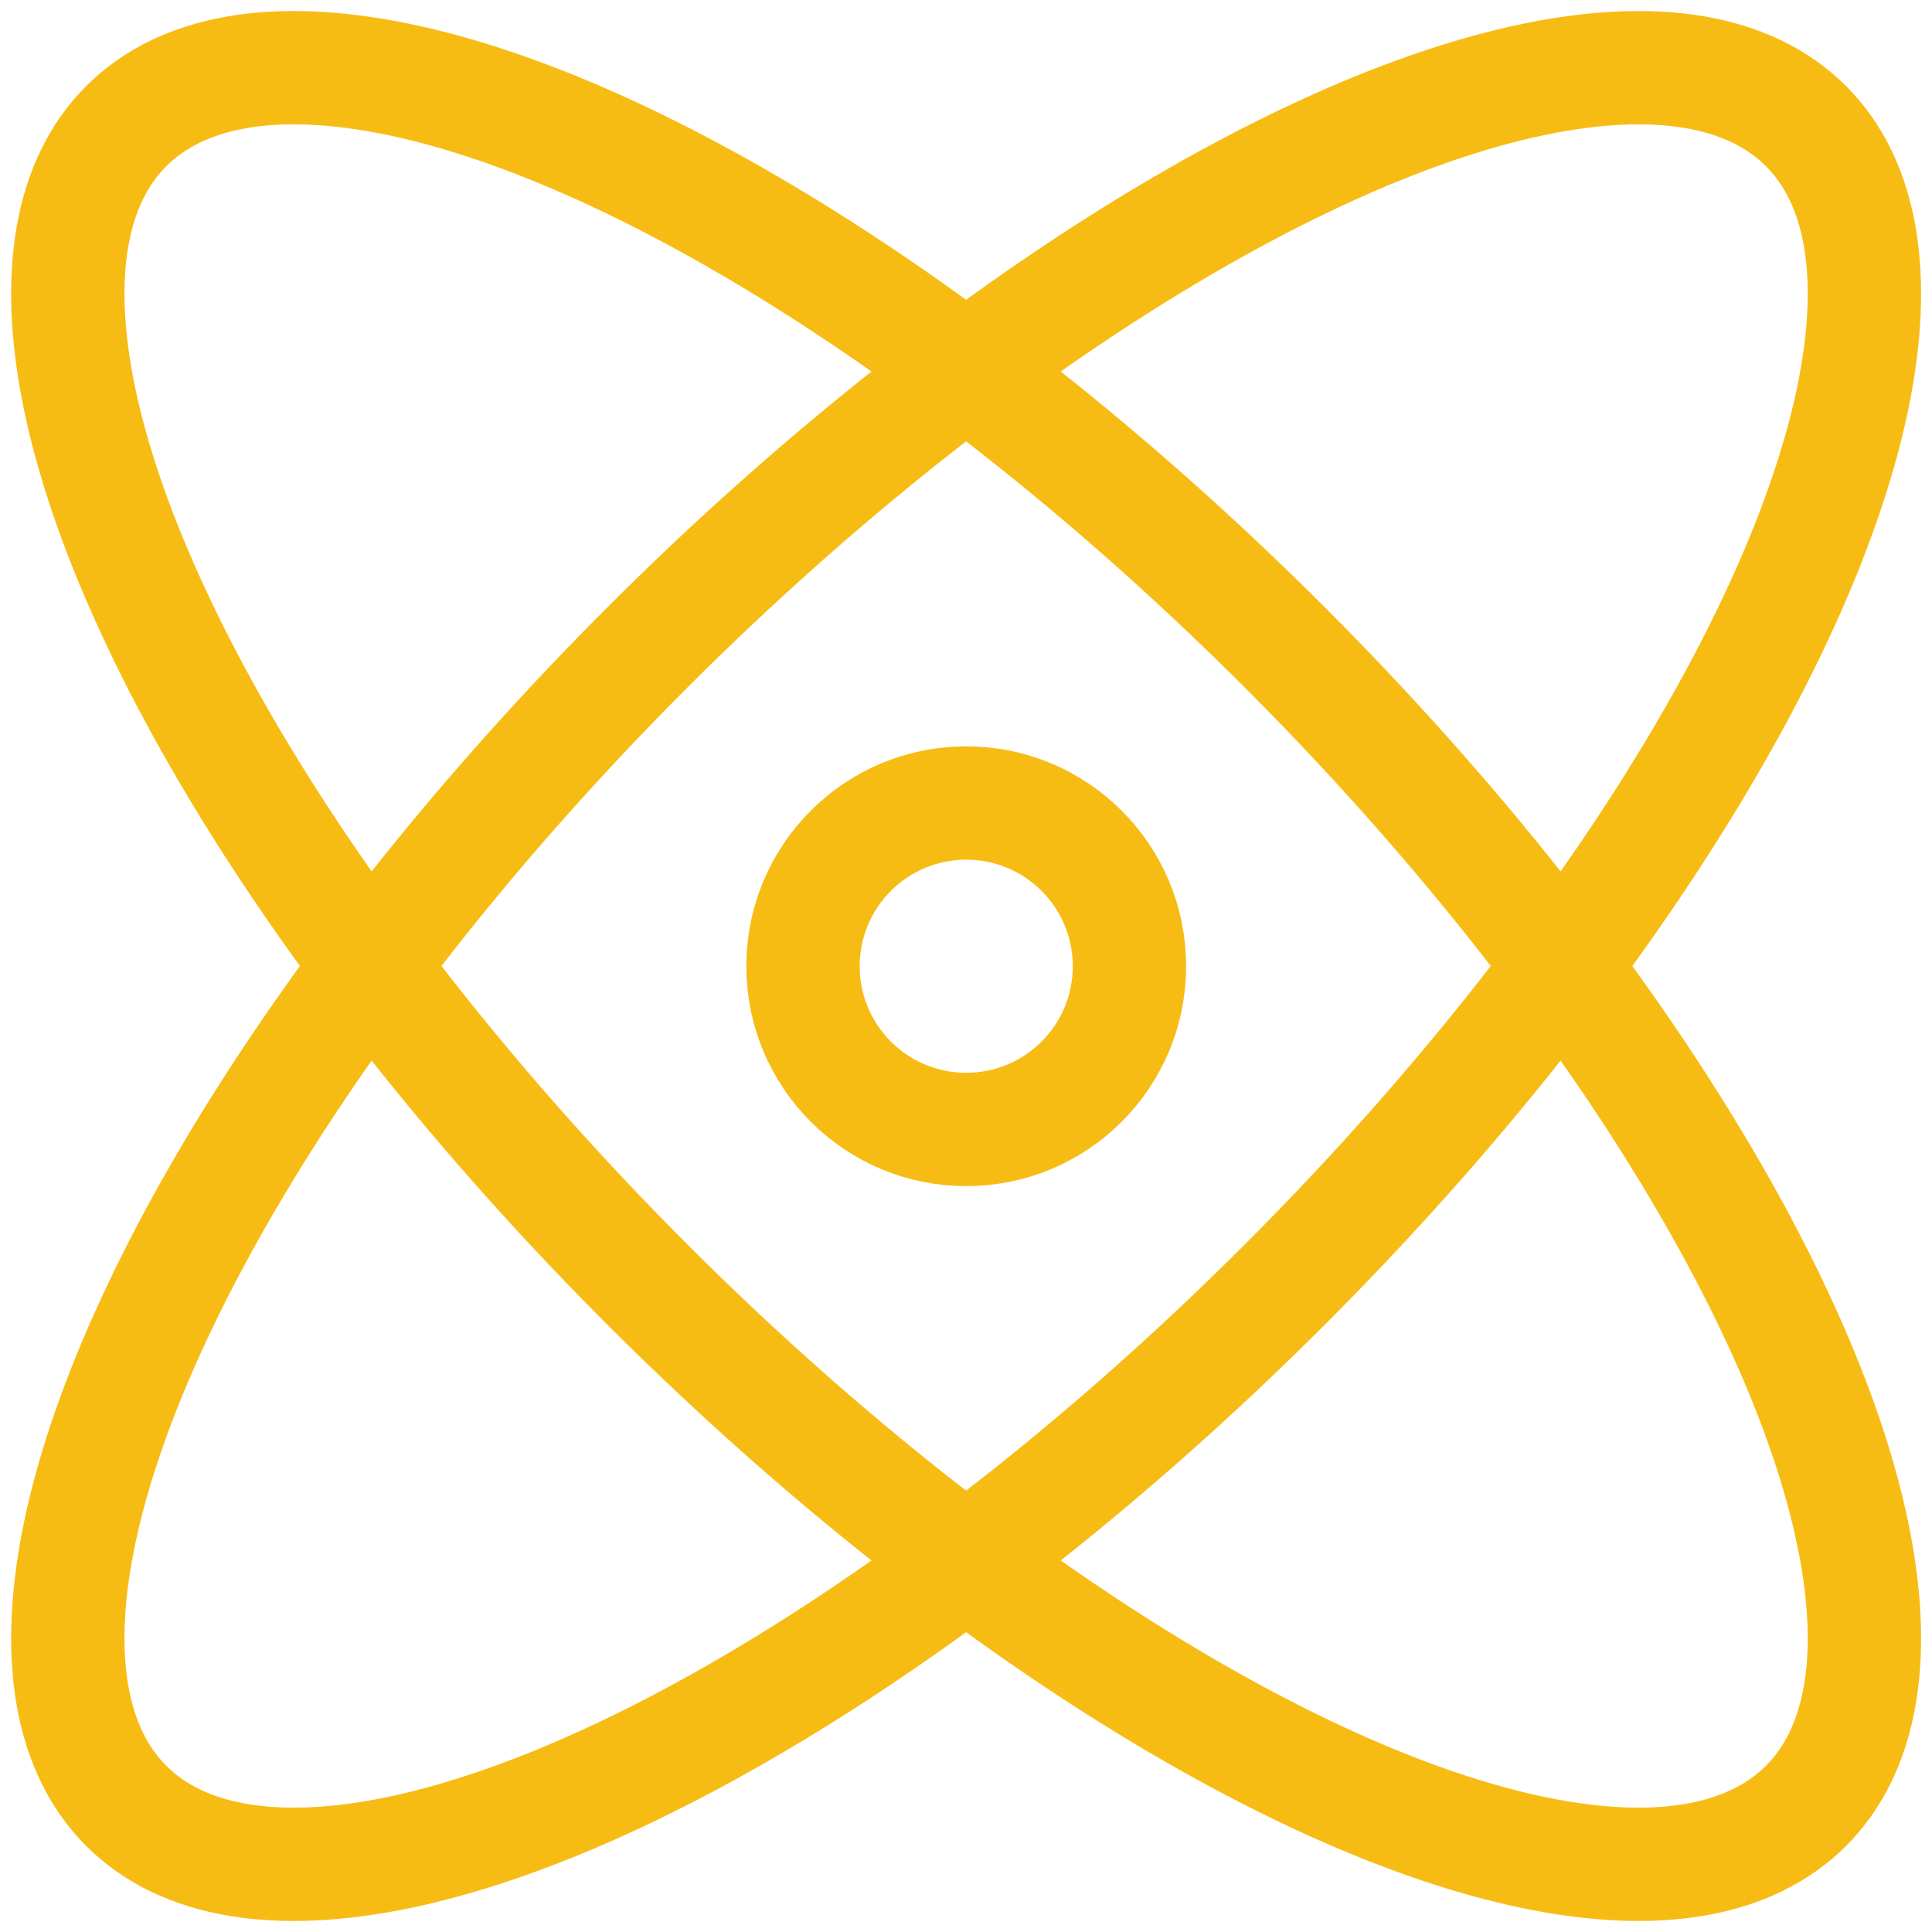
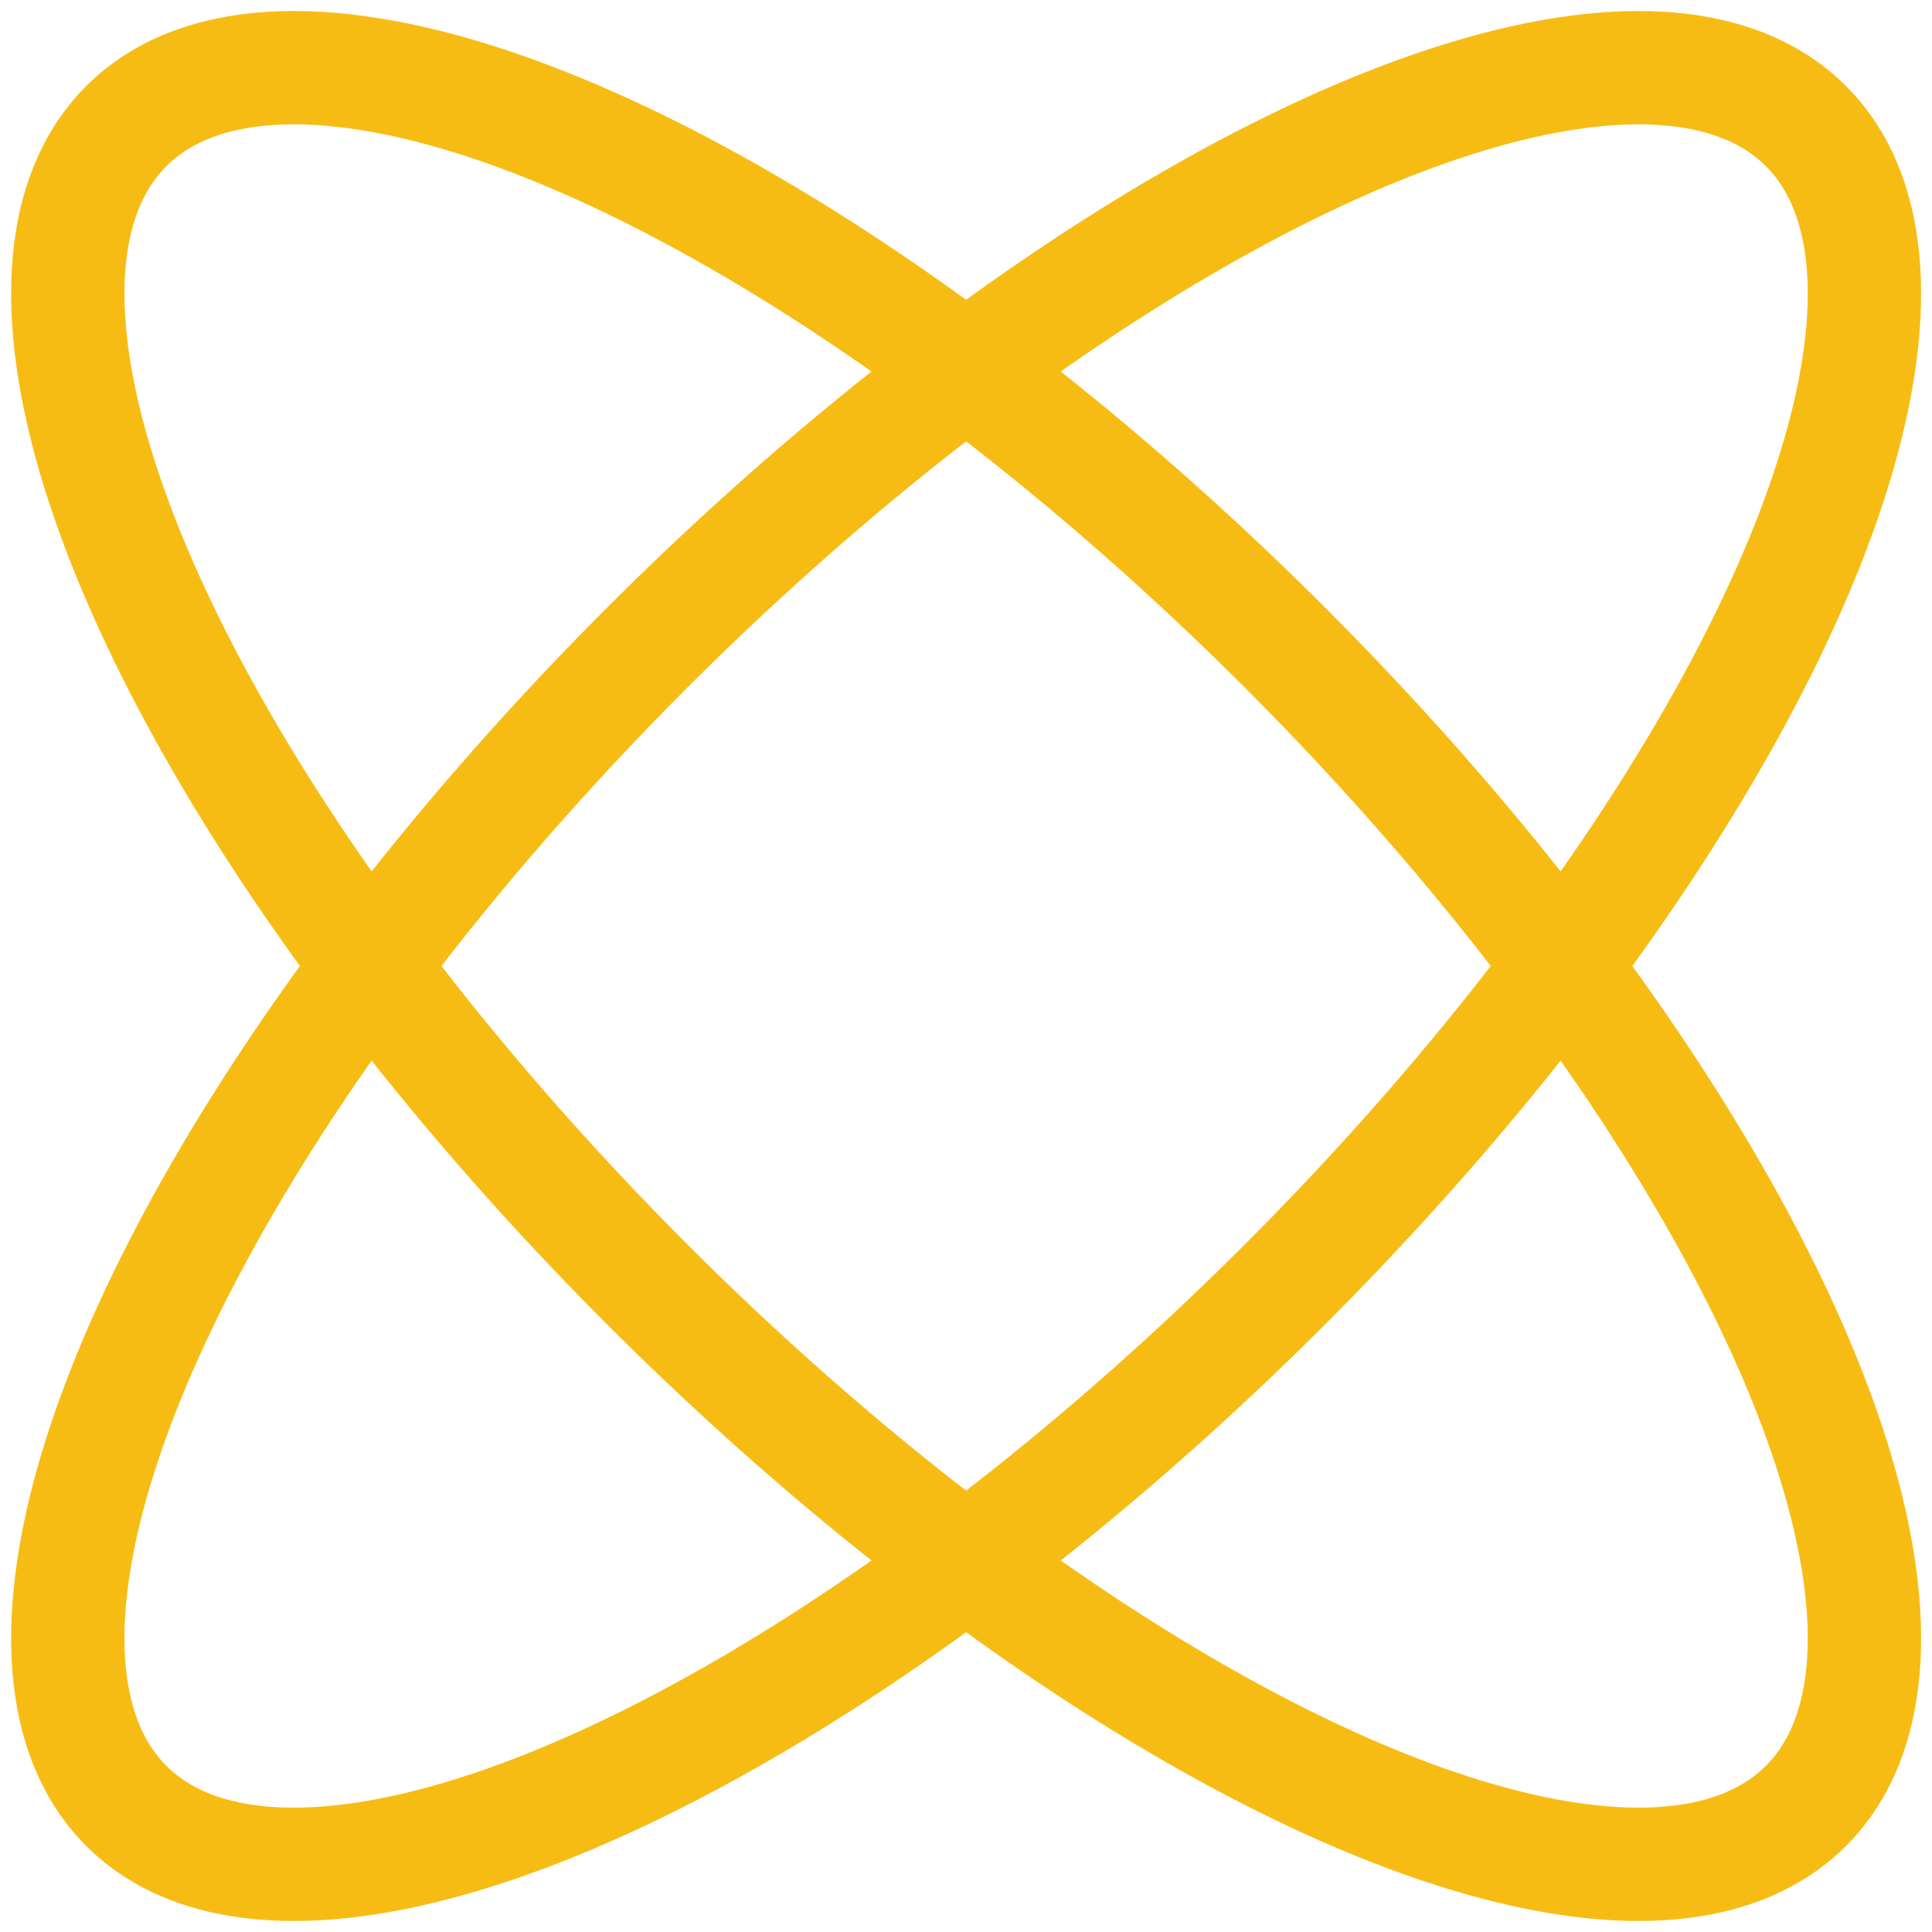
<svg xmlns="http://www.w3.org/2000/svg" version="1.1" id="Capa_1" x="0px" y="0px" viewBox="0 0 426.1 426.1" style="enable-background:new 0 0 426.1 426.1;" xml:space="preserve">
  <style type="text/css">
	.st0{fill:none;stroke:#F7BC14;stroke-width:25;}
</style>
  <g>
    <ellipse transform="matrix(0.707 -0.707 0.707 0.707 -88.248 213.05)" class="st0" cx="213.1" cy="213.1" rx="99.4" ry="262" />
    <ellipse transform="matrix(0.707 -0.707 0.707 0.707 -88.248 213.05)" class="st0" cx="213.1" cy="213.1" rx="262" ry="99.4" />
-     <circle class="st0" cx="213.1" cy="213.1" r="36" />
  </g>
</svg>